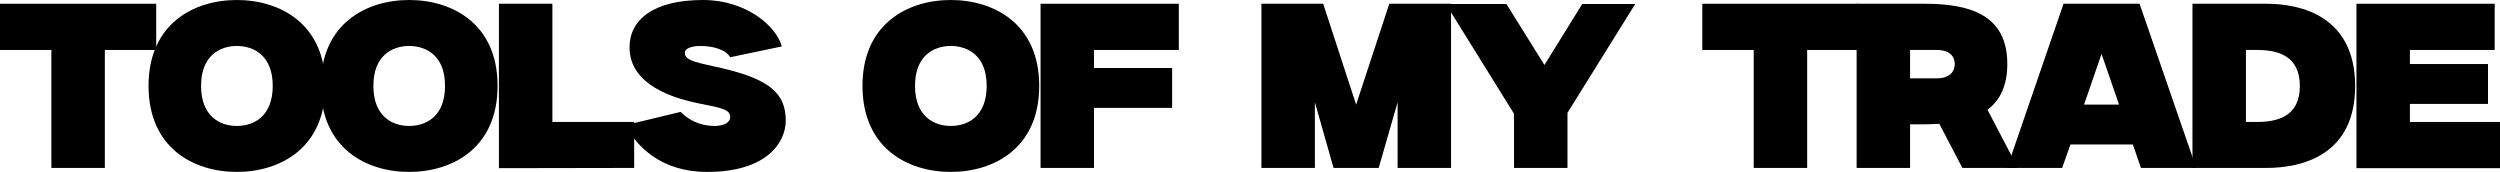
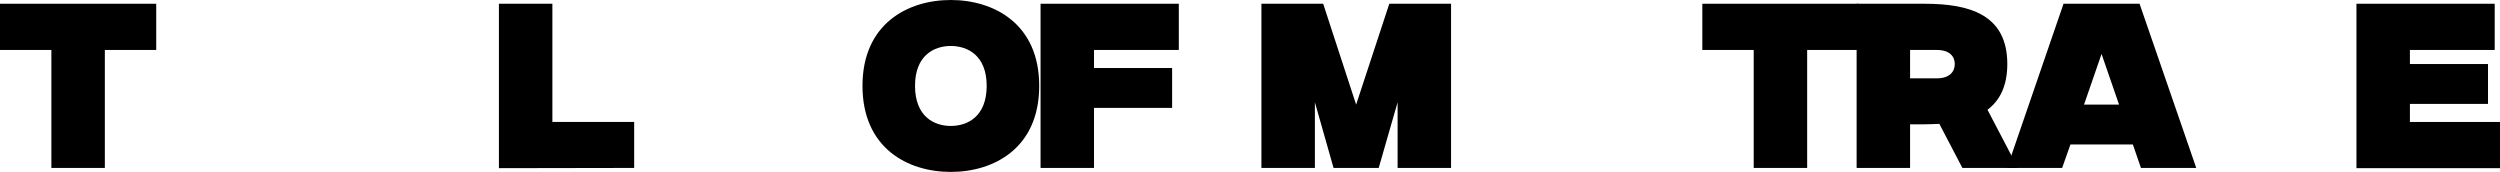
<svg xmlns="http://www.w3.org/2000/svg" fill="none" height="100%" overflow="visible" preserveAspectRatio="none" style="display: block;" viewBox="0 0 349 24" width="100%">
  <g id="Frame 2147237547">
    <g id="ToolS OF MY TRADE">
      <path d="M0 0.524H21.808V6.974H14.635V23.443H7.173V6.974H0V0.524Z" fill="black" />
-       <path d="M33.055 0C39.07 0 45.406 3.307 45.406 11.984C45.406 20.693 39.07 24 33.055 24C27.072 24 20.736 20.693 20.736 11.984C20.736 3.307 27.072 0 33.055 0ZM33.055 17.582C35.403 17.582 38.073 16.273 38.073 11.984C38.073 7.727 35.403 6.417 33.055 6.417C30.739 6.417 28.069 7.727 28.069 11.984C28.069 16.273 30.739 17.582 33.055 17.582Z" fill="black" />
-       <path d="M57.11 0C63.124 0 69.461 3.307 69.461 11.984C69.461 20.693 63.124 24 57.11 24C51.127 24 44.79 20.693 44.79 11.984C44.79 3.307 51.127 0 57.11 0ZM57.11 17.582C59.458 17.582 62.127 16.273 62.127 11.984C62.127 7.727 59.458 6.417 57.11 6.417C54.794 6.417 52.124 7.727 52.124 11.984C52.124 16.273 54.794 17.582 57.11 17.582Z" fill="black" />
      <path d="M77.112 17.026H88.53V23.443L69.649 23.476V0.524H77.112V17.026Z" fill="black" />
-       <path d="M100.974 9.561C107.407 11.1 109.691 13.031 109.691 16.829C109.691 19.875 107.053 24 98.723 24C92.193 24 88.88 20.366 87.272 17.484L95.024 15.618C96.664 17.288 98.562 17.582 99.784 17.582C101.071 17.582 101.939 17.091 101.939 16.338C101.939 15.291 100.749 15.061 97.565 14.439C94.155 13.752 87.883 11.918 87.883 6.614C87.883 2.783 91.164 0 98.144 0C104.287 0 108.436 3.765 109.144 6.483L101.939 7.989C101.264 6.843 99.366 6.417 97.79 6.417C96.696 6.417 95.603 6.679 95.603 7.4C95.603 8.546 97.597 8.775 100.974 9.561Z" fill="black" />
      <path d="M132.723 0C138.737 0 145.074 3.307 145.074 11.984C145.074 20.693 138.737 24 132.723 24C126.74 24 120.403 20.693 120.403 11.984C120.403 3.307 126.74 0 132.723 0ZM132.723 17.582C135.071 17.582 137.74 16.273 137.74 11.984C137.74 7.727 135.071 6.417 132.723 6.417C130.407 6.417 127.737 7.727 127.737 11.984C127.737 16.273 130.407 17.582 132.723 17.582Z" fill="black" />
      <path d="M164.561 6.974H152.724V9.495H163.628V15.061H152.724V23.443H145.262V0.524H164.561V6.974Z" fill="black" />
      <path d="M193.947 0.524H202.567V23.443H195.105V14.276L192.467 23.443H186.163L183.558 14.276V23.443H176.095V0.524H184.716L189.315 14.603L193.947 0.524Z" fill="black" />
-       <path d="M220.879 0.557H228.277L218.82 15.749V23.443H211.358V15.88L201.837 0.557H210.296L215.604 9.07L220.879 0.557Z" fill="black" />
      <path d="M237.645 0.524H259.452V6.974H252.28V23.443H244.817V6.974H237.645V0.524Z" fill="black" />
      <path d="M277.454 15.323L281.7 23.443H273.948L270.732 17.288C270.056 17.321 269.381 17.353 268.673 17.353H266.647V23.443H259.184V0.524H268.673C274.945 0.524 280.22 2.03 280.22 8.939C280.22 12.016 279.159 14.046 277.454 15.323ZM270.378 10.936C272.211 10.936 272.887 9.954 272.887 8.939C272.887 7.924 272.211 6.974 270.378 6.974H266.647V10.936H270.378Z" fill="black" />
      <path d="M298.683 0.524L306.596 23.443H298.876L297.75 20.169H289.033L287.876 23.443H280.188L288.069 0.524H298.683ZM290.931 14.603H295.82L293.376 7.531L290.931 14.603Z" fill="black" />
-       <path d="M316.394 0.524C321.251 0.524 328.777 2.292 328.777 12.016C328.777 21.741 321.251 23.443 316.394 23.443H306.069V0.524H316.394ZM315.011 17.026C317.841 17.026 321.058 16.338 321.058 12.016C321.058 7.662 317.841 6.974 315.011 6.974H313.531V17.026H315.011Z" fill="black" />
      <path d="M336.423 17.026H349V23.476H328.961V0.524H348.26V6.974H336.423V8.939H347.327V14.505H336.423V17.026Z" fill="black" />
    </g>
  </g>
</svg>